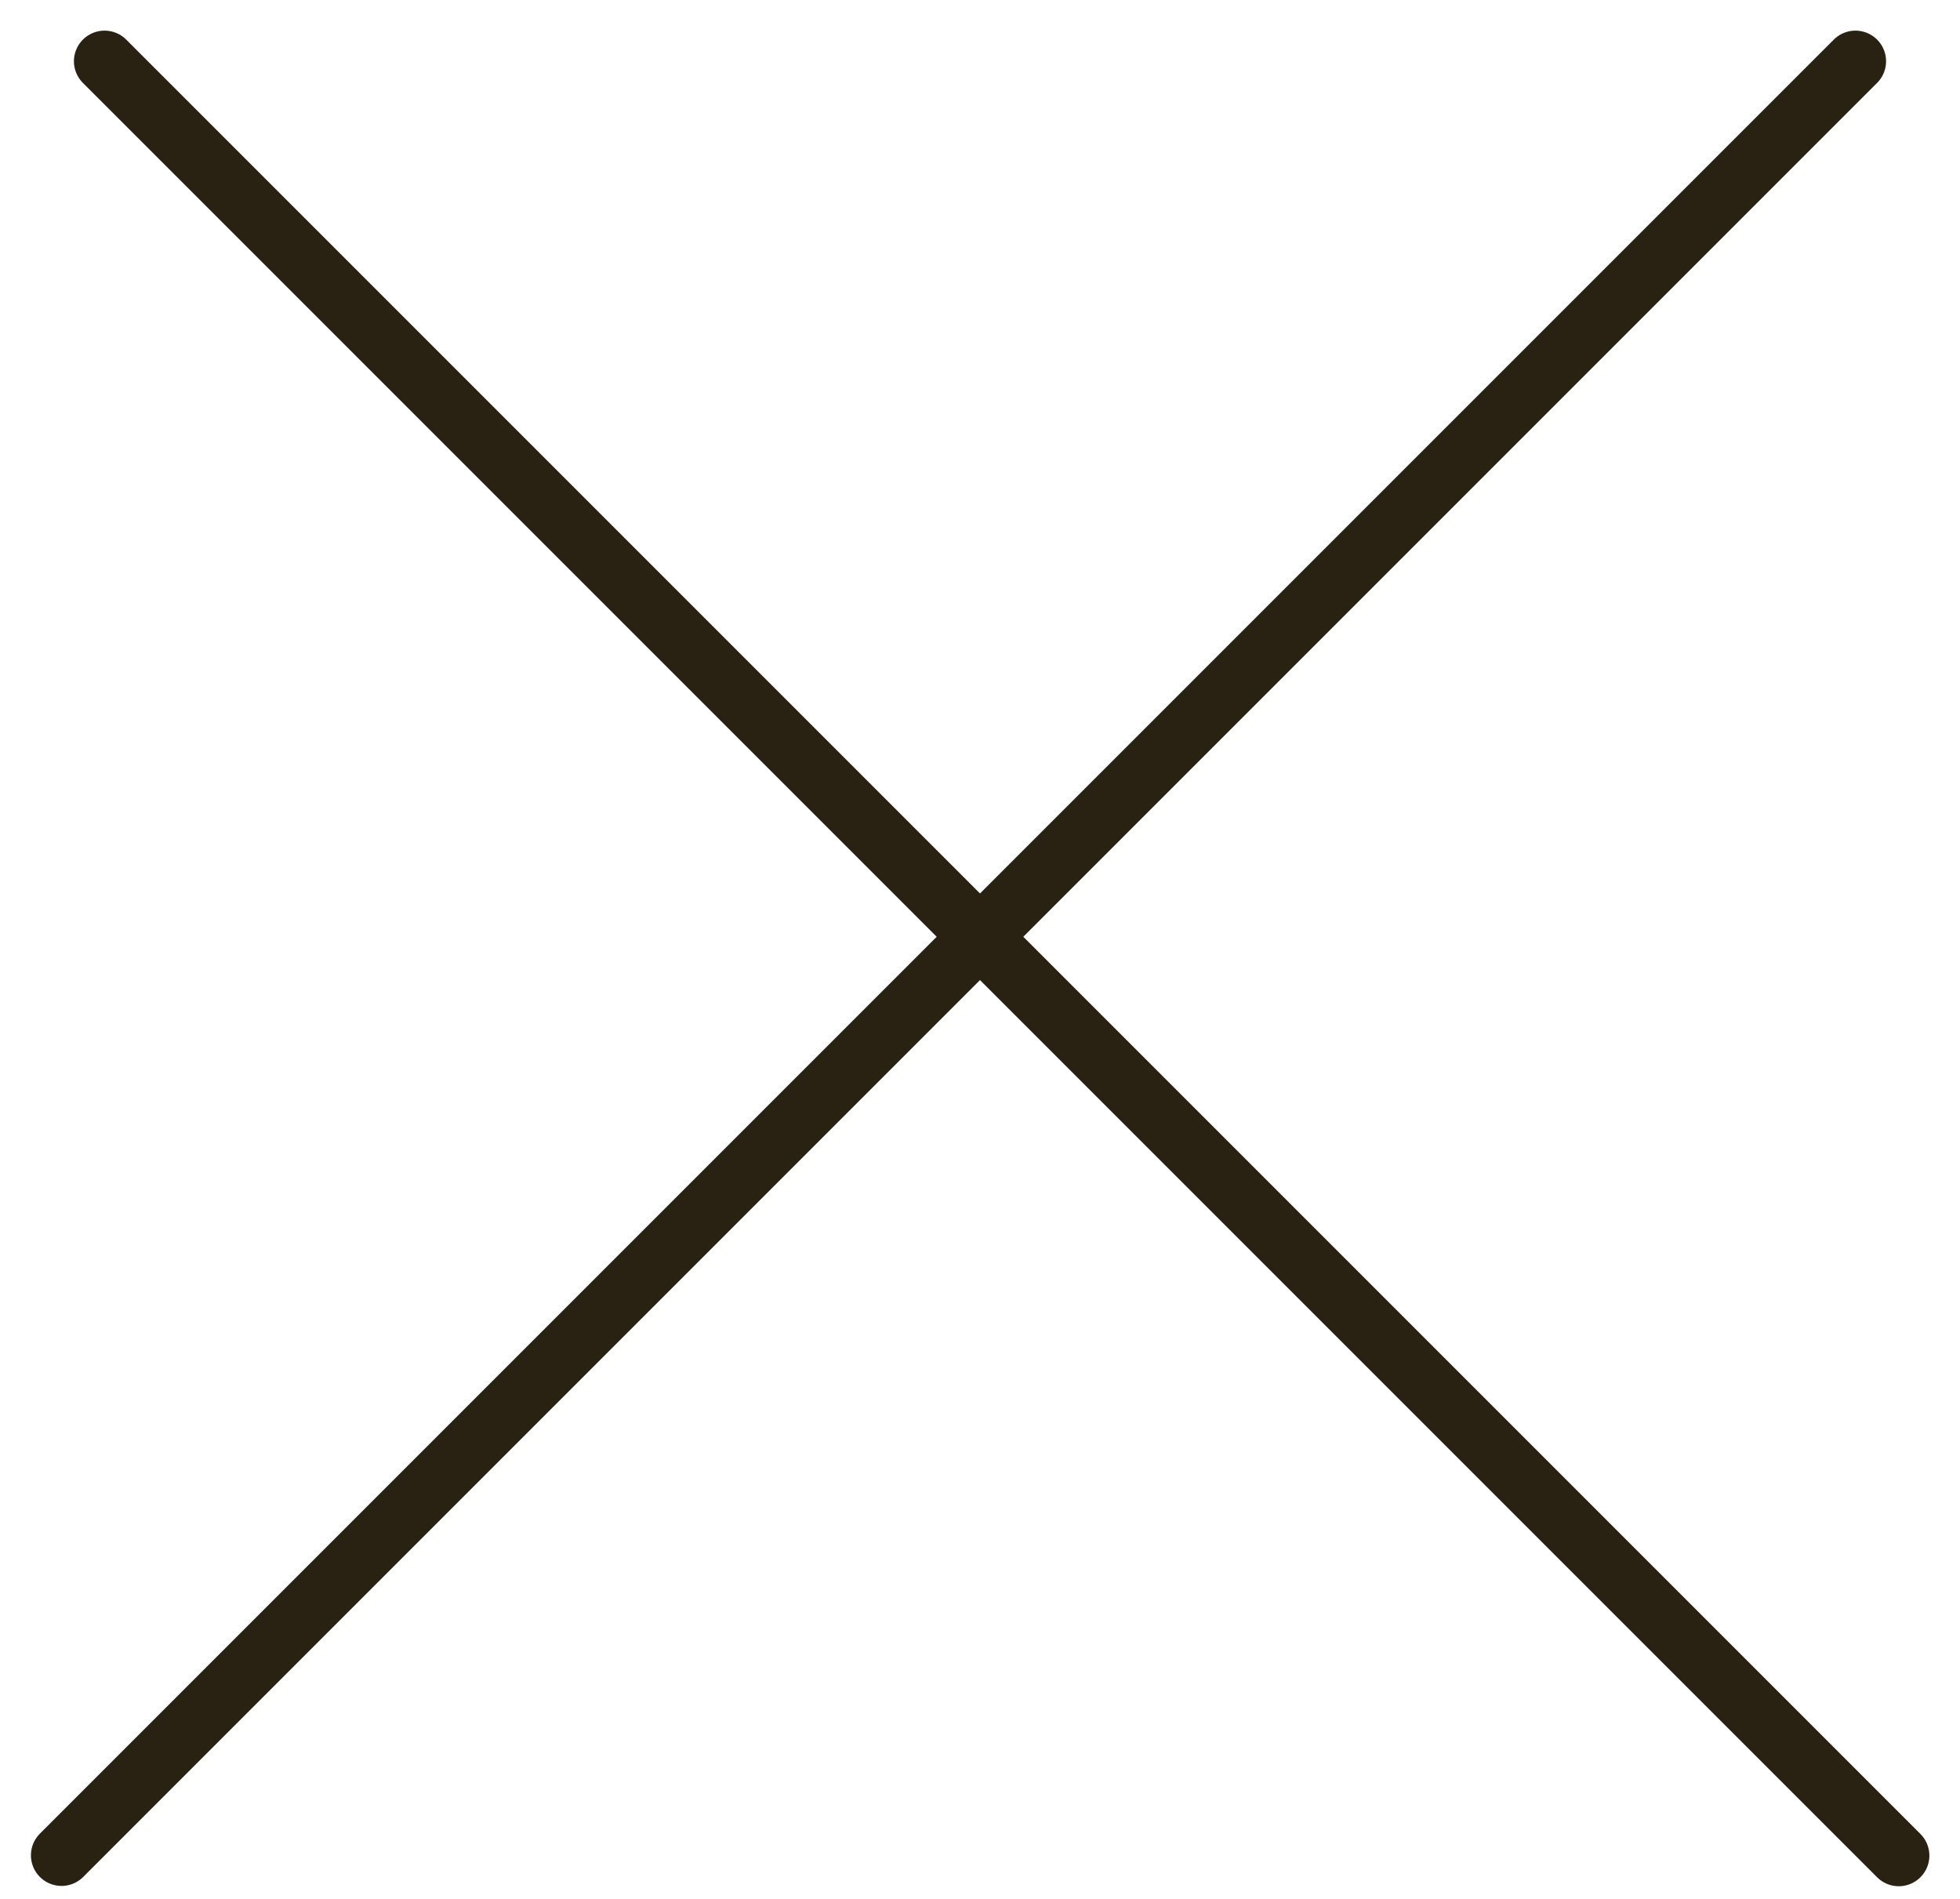
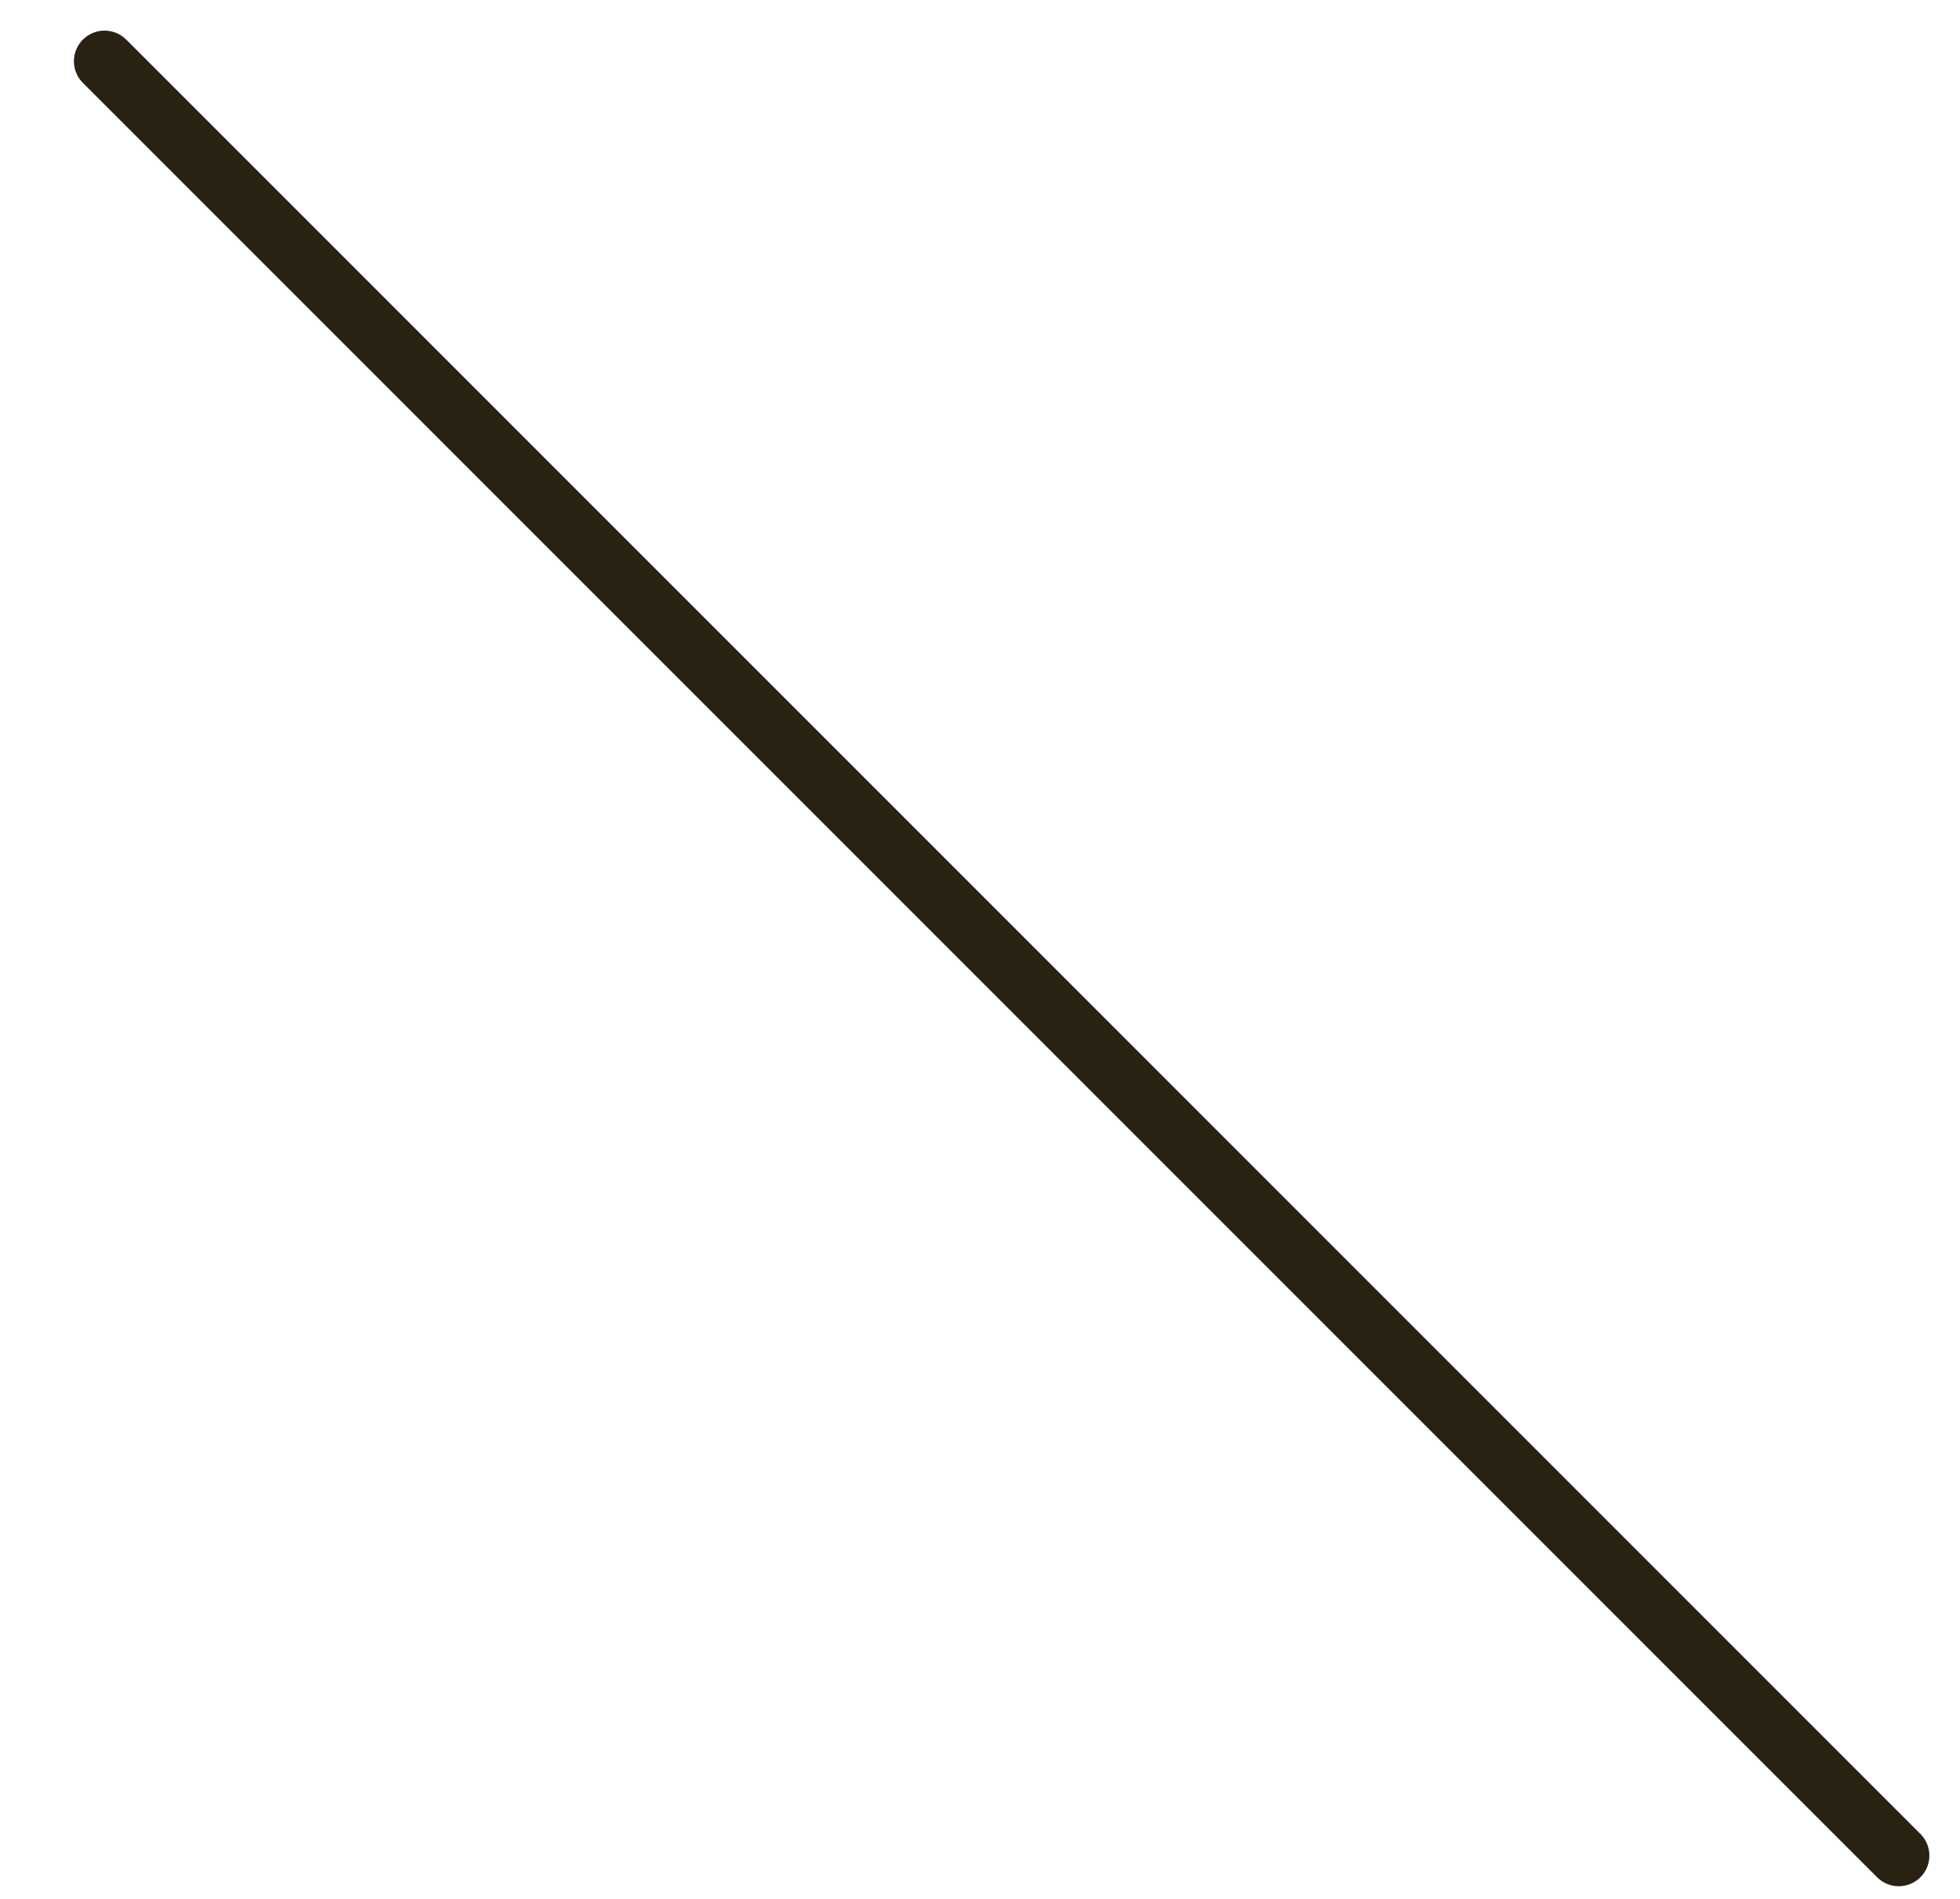
<svg xmlns="http://www.w3.org/2000/svg" width="32" height="31" viewBox="0 0 32 31" fill="none">
  <line x1="1.707" y1="1" x2="31" y2="30.293" stroke="#292111" stroke-linecap="round" />
-   <line x1="0.5" y1="-0.5" x2="41.926" y2="-0.5" transform="matrix(-0.707 0.707 0.707 0.707 31 1)" stroke="#292111" stroke-linecap="round" />
</svg>